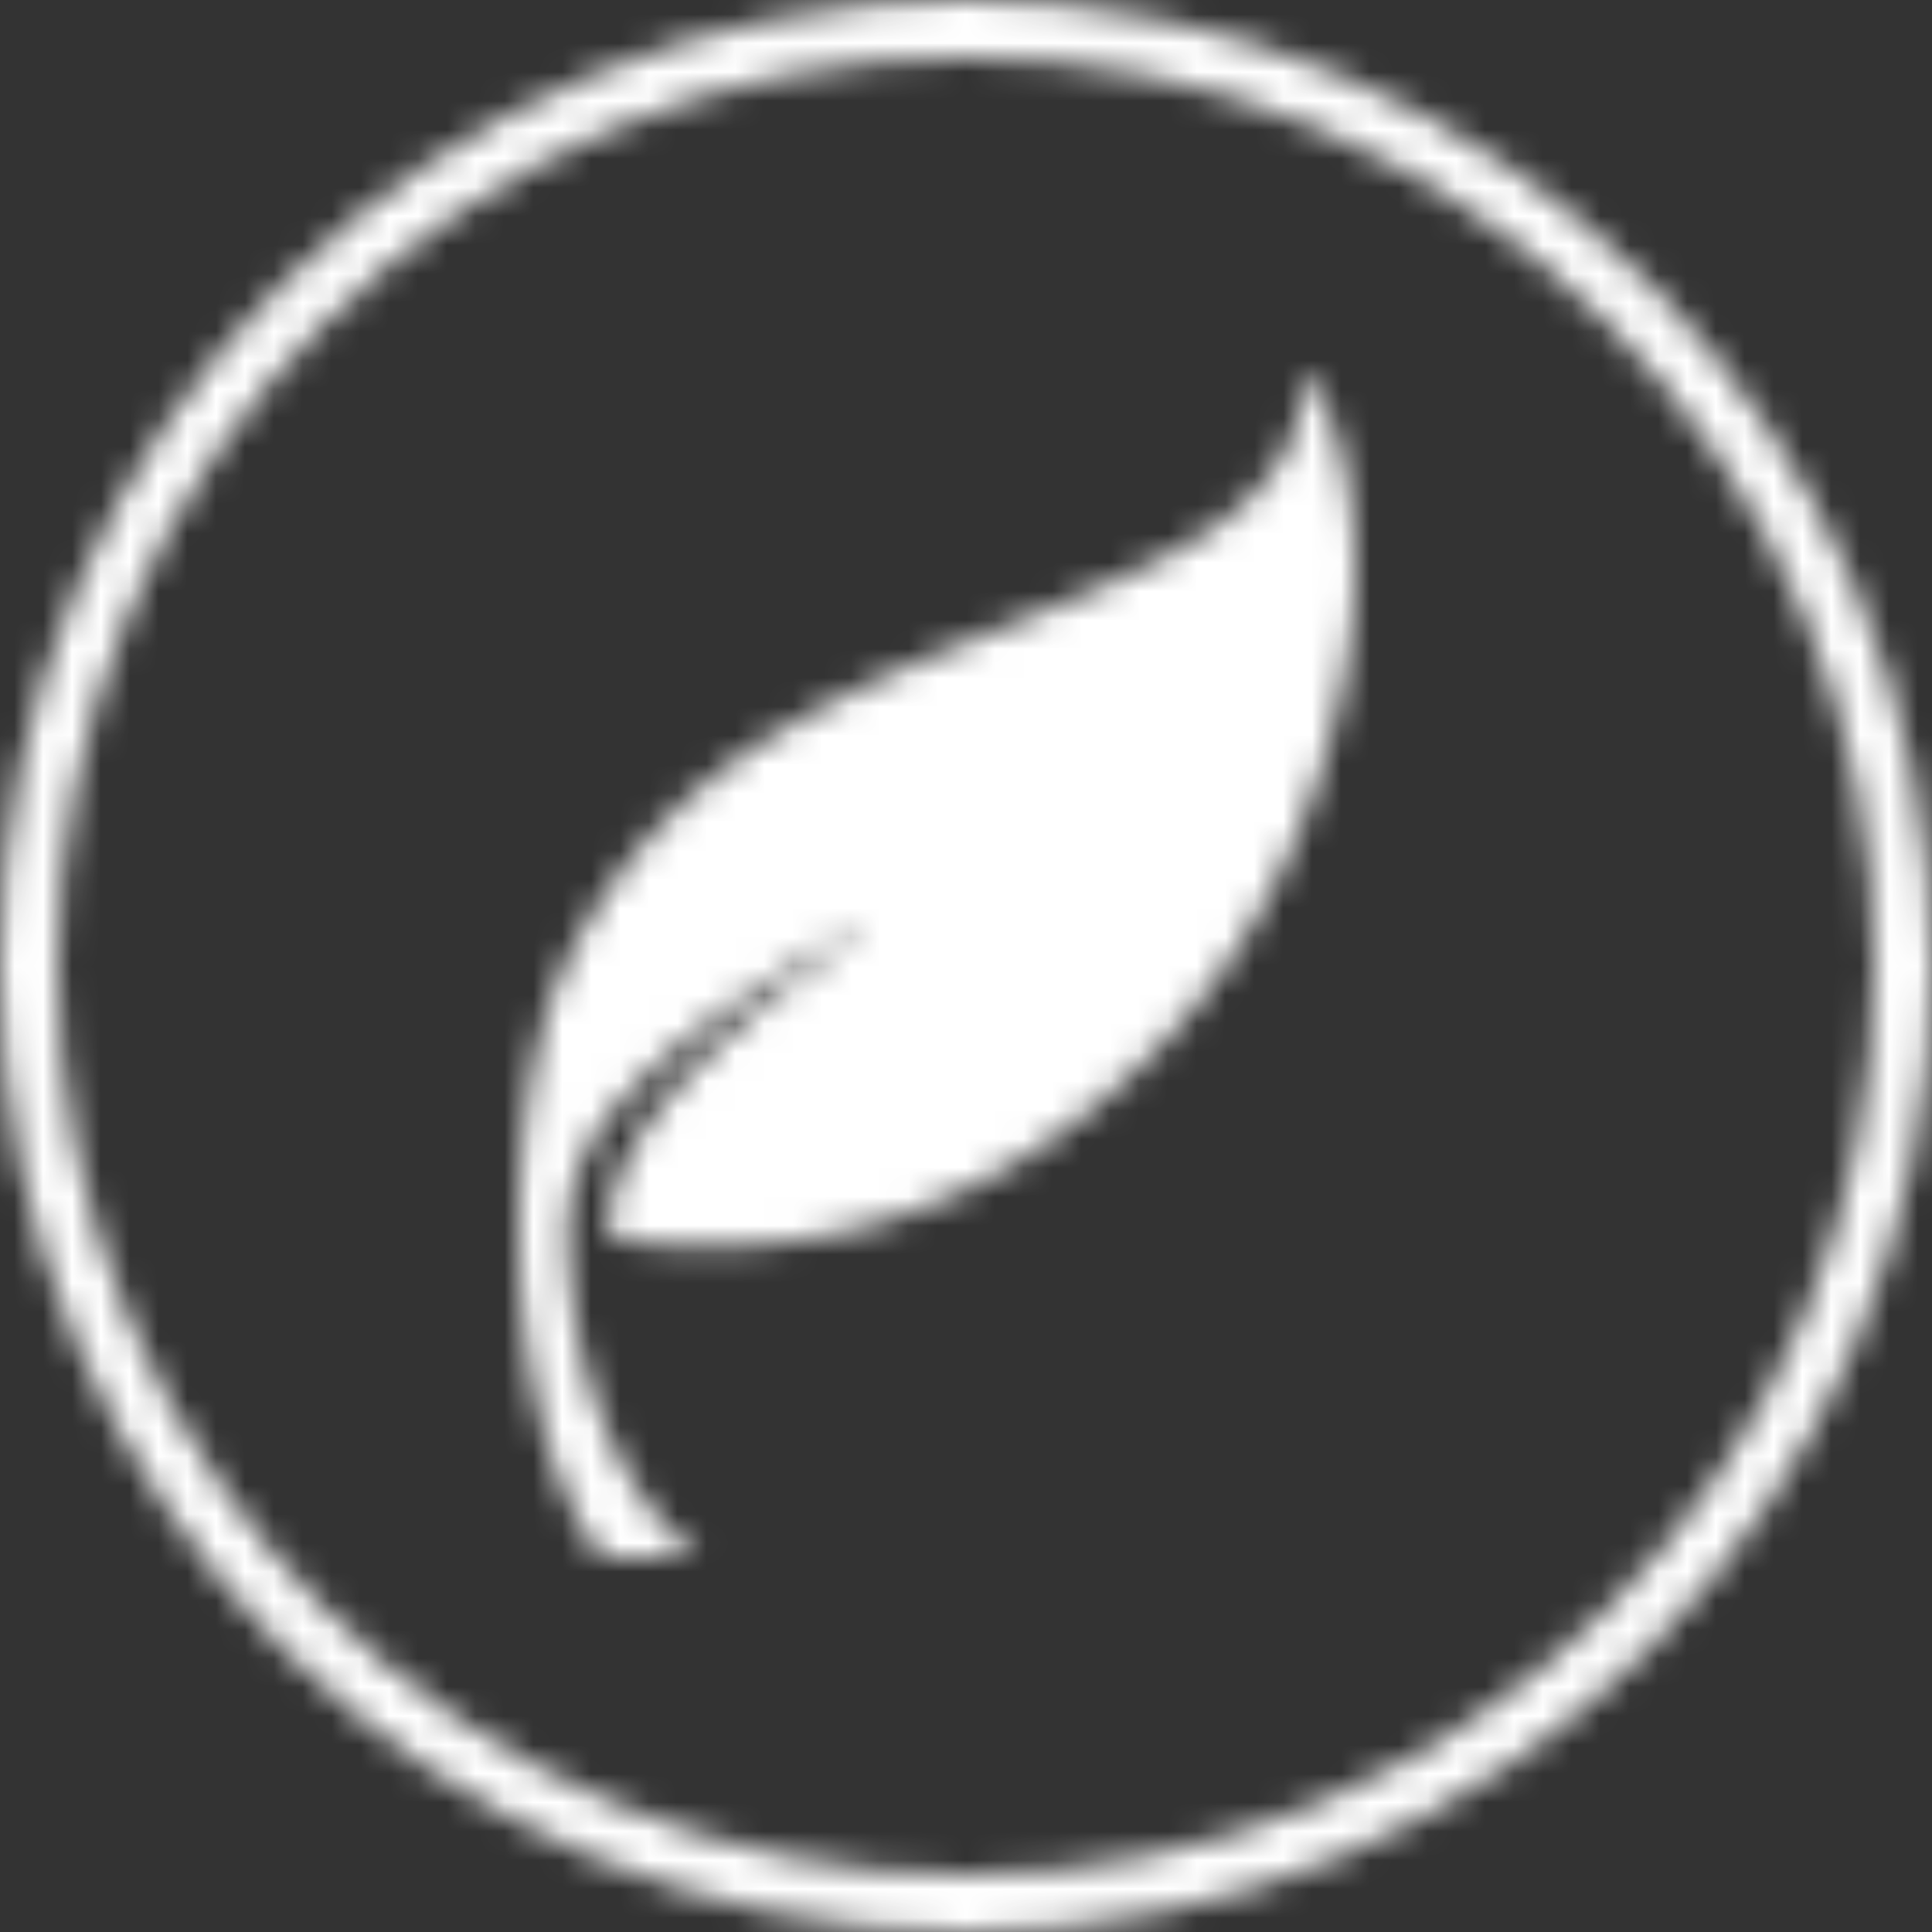
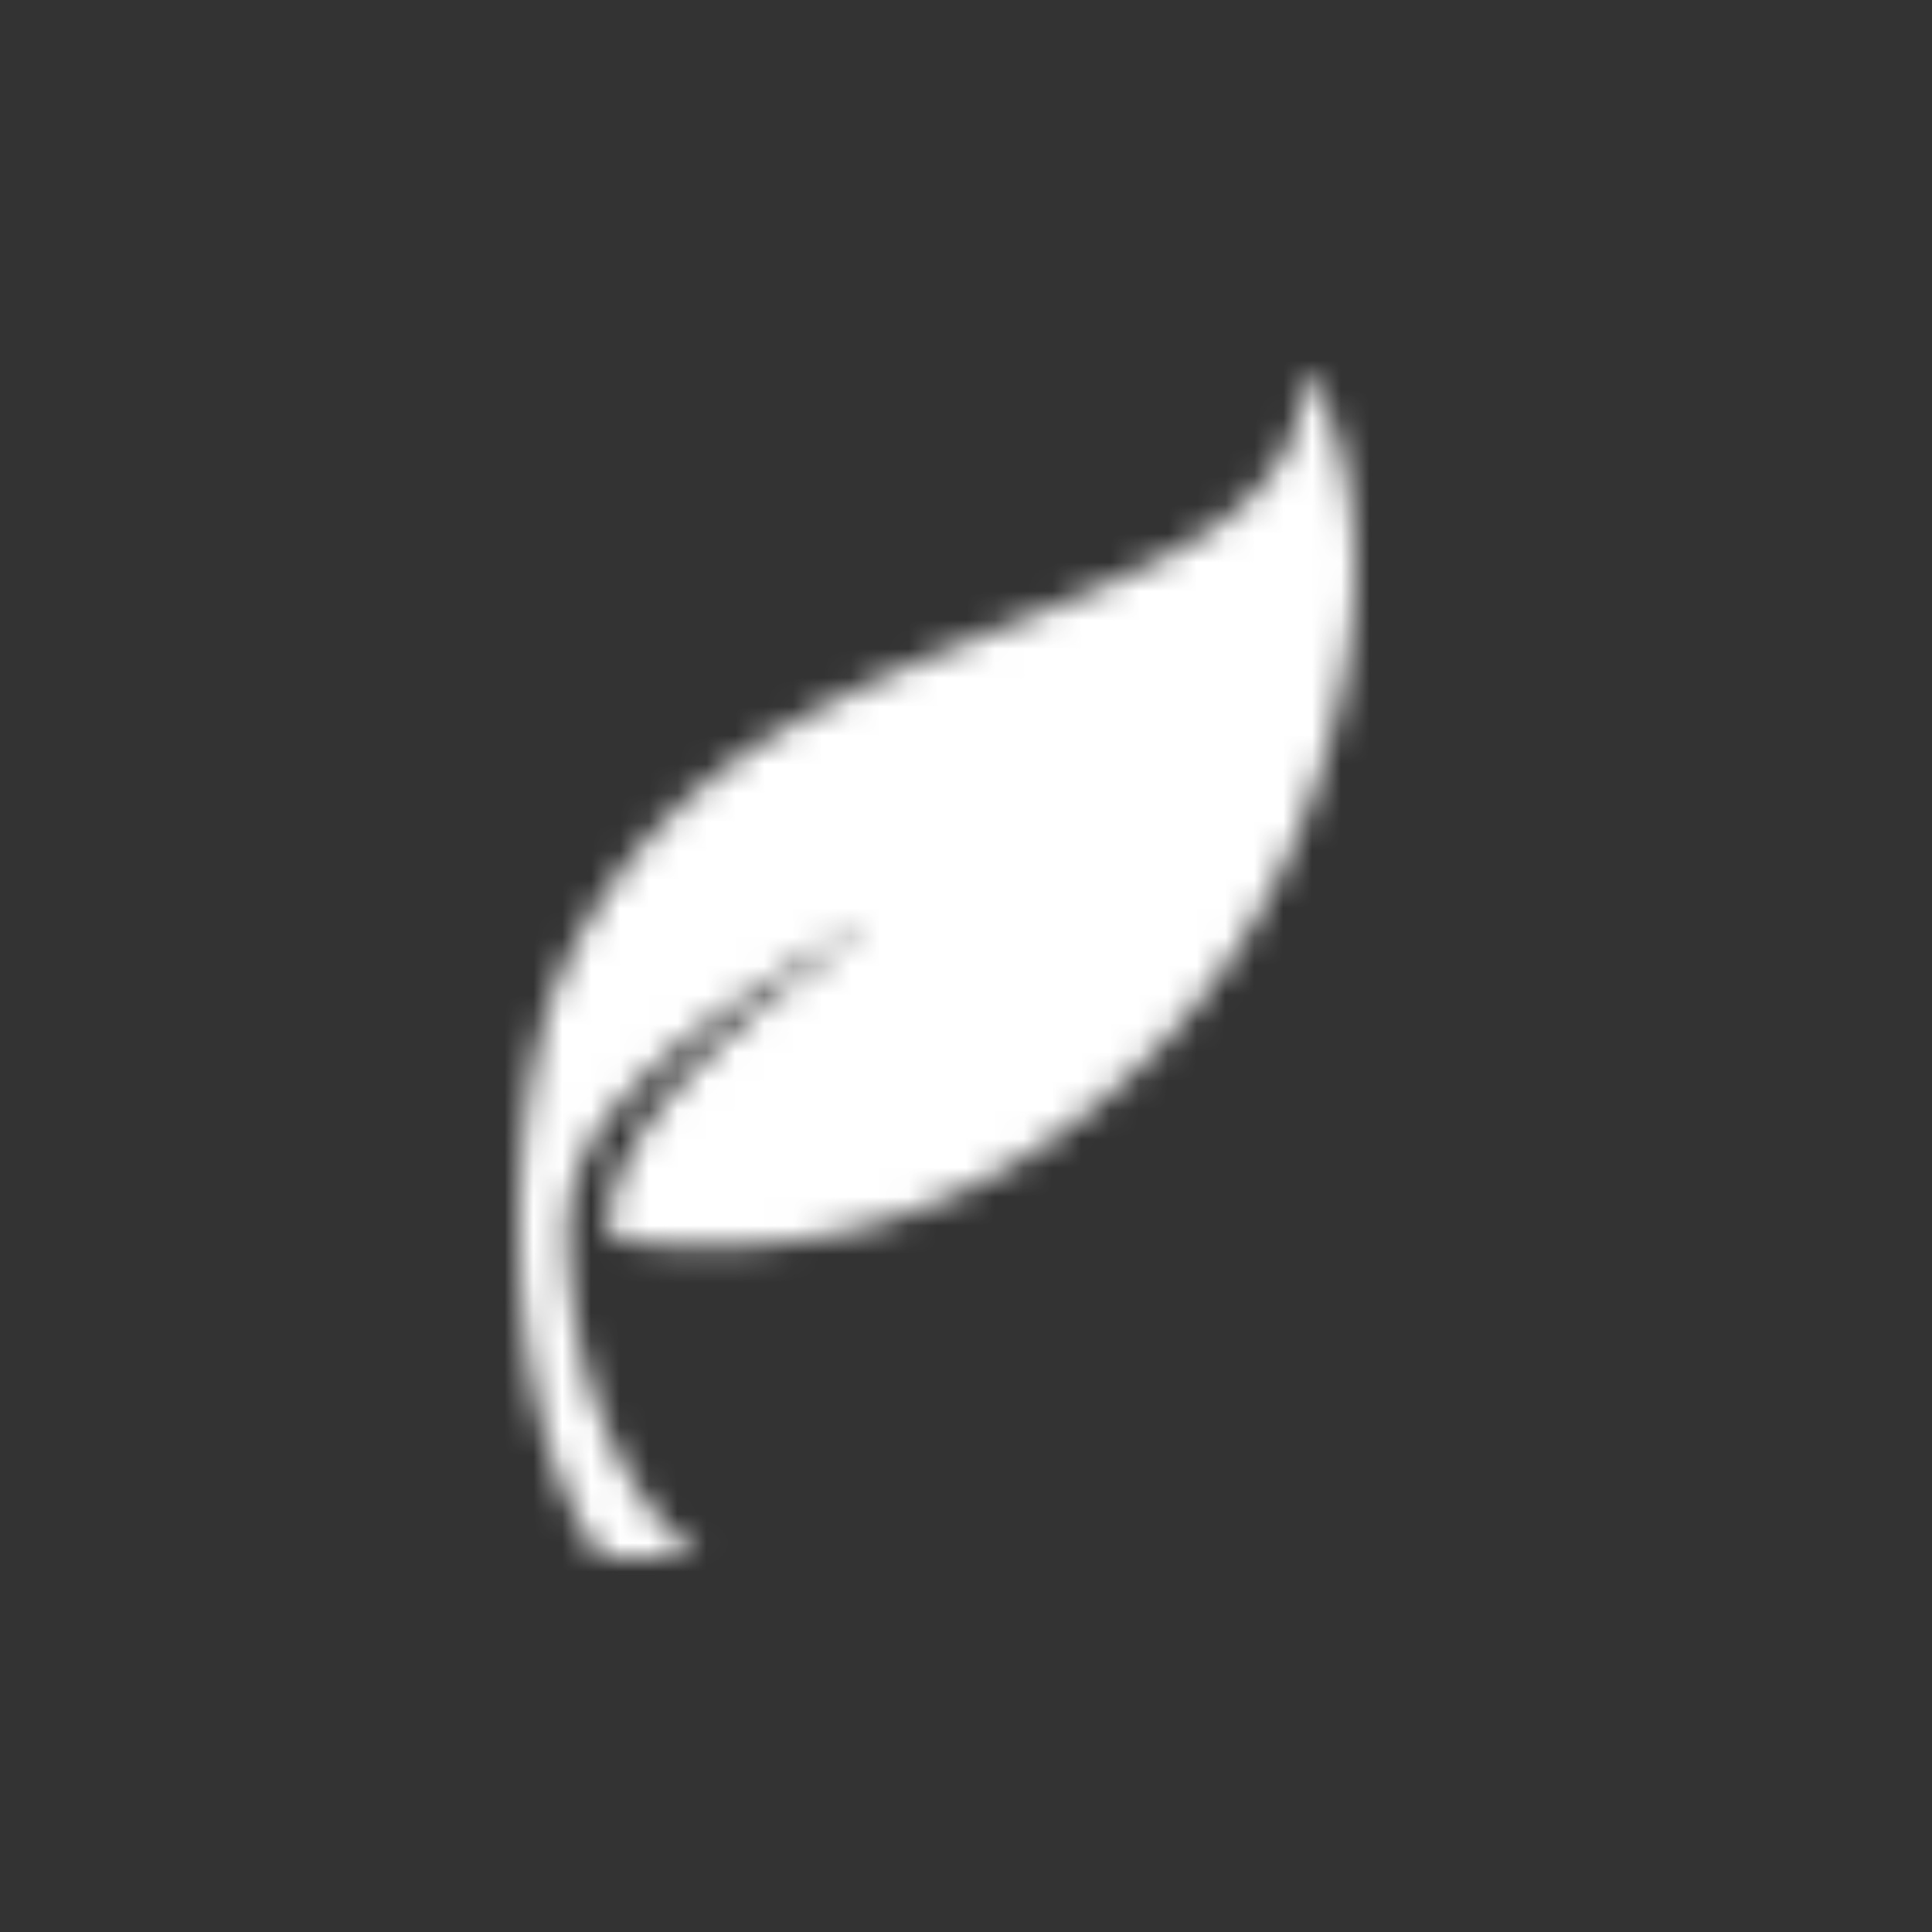
<svg xmlns="http://www.w3.org/2000/svg" xmlns:xlink="http://www.w3.org/1999/xlink" width="67" height="67">
  <rect width="100%" height="100%" fill="#333333" stroke="none" />
  <defs>
    <path d="M2.871 41C-.736 36.176-.692 25.34 1.605 20.471c1.623-3.438 4.09-6.064 7.36-8.055 3.442-2.099 7.283-3.352 10.96-4.95 1.54-.668 3.067-1.358 4.423-2.356 1.66-1.226 2.77-2.754 2.88-4.843.006-.105.014-.217.168-.267.323.118.342.448.448.705 1.323 3.215 1.414 6.535.758 9.887-1.258 6.418-4.398 11.769-9.835 15.704-4.403 3.187-9.398 4.39-14.856 3.766-.627-.071-.921-.265-.789-.977.338-1.853 1.38-3.315 2.616-4.67 1.68-1.837 3.658-3.341 5.707-4.764.162-.115.4-.163.503-.503-3.121 1.75-6.104 3.517-8.45 6.119C2.21 26.7 1.588 28.32 1.694 30.28c.149 2.78.724 5.411 2.109 7.858A10.55 10.55 0 0 0 6.189 41H2.871z" id="a" />
    <path d="M33.499 2C16.129 2 2 16.131 2 33.503 2 50.872 16.13 65 33.499 65 50.867 65 65 50.872 65 33.503 65 16.131 50.867 2 33.499 2zm.001 65C15.03 67 0 51.971 0 33.501 0 15.026 15.03 0 33.5 0 51.973 0 67 15.026 67 33.501 67 51.971 51.973 67 33.5 67z" id="c" />
  </defs>
  <g fill="none" fill-rule="evenodd">
    <g transform="translate(18 13)">
      <mask id="b" fill="#fff">
        <use xlink:href="#a" />
      </mask>
      <path fill="#FFF" mask="url(#b)" d="M-5-5h39v51H-5z" />
    </g>
    <g>
      <mask id="d" fill="#fff">
        <use xlink:href="#c" />
      </mask>
-       <path fill="#FFF" mask="url(#d)" d="M-5-5h77v77H-5z" />
    </g>
  </g>
</svg>